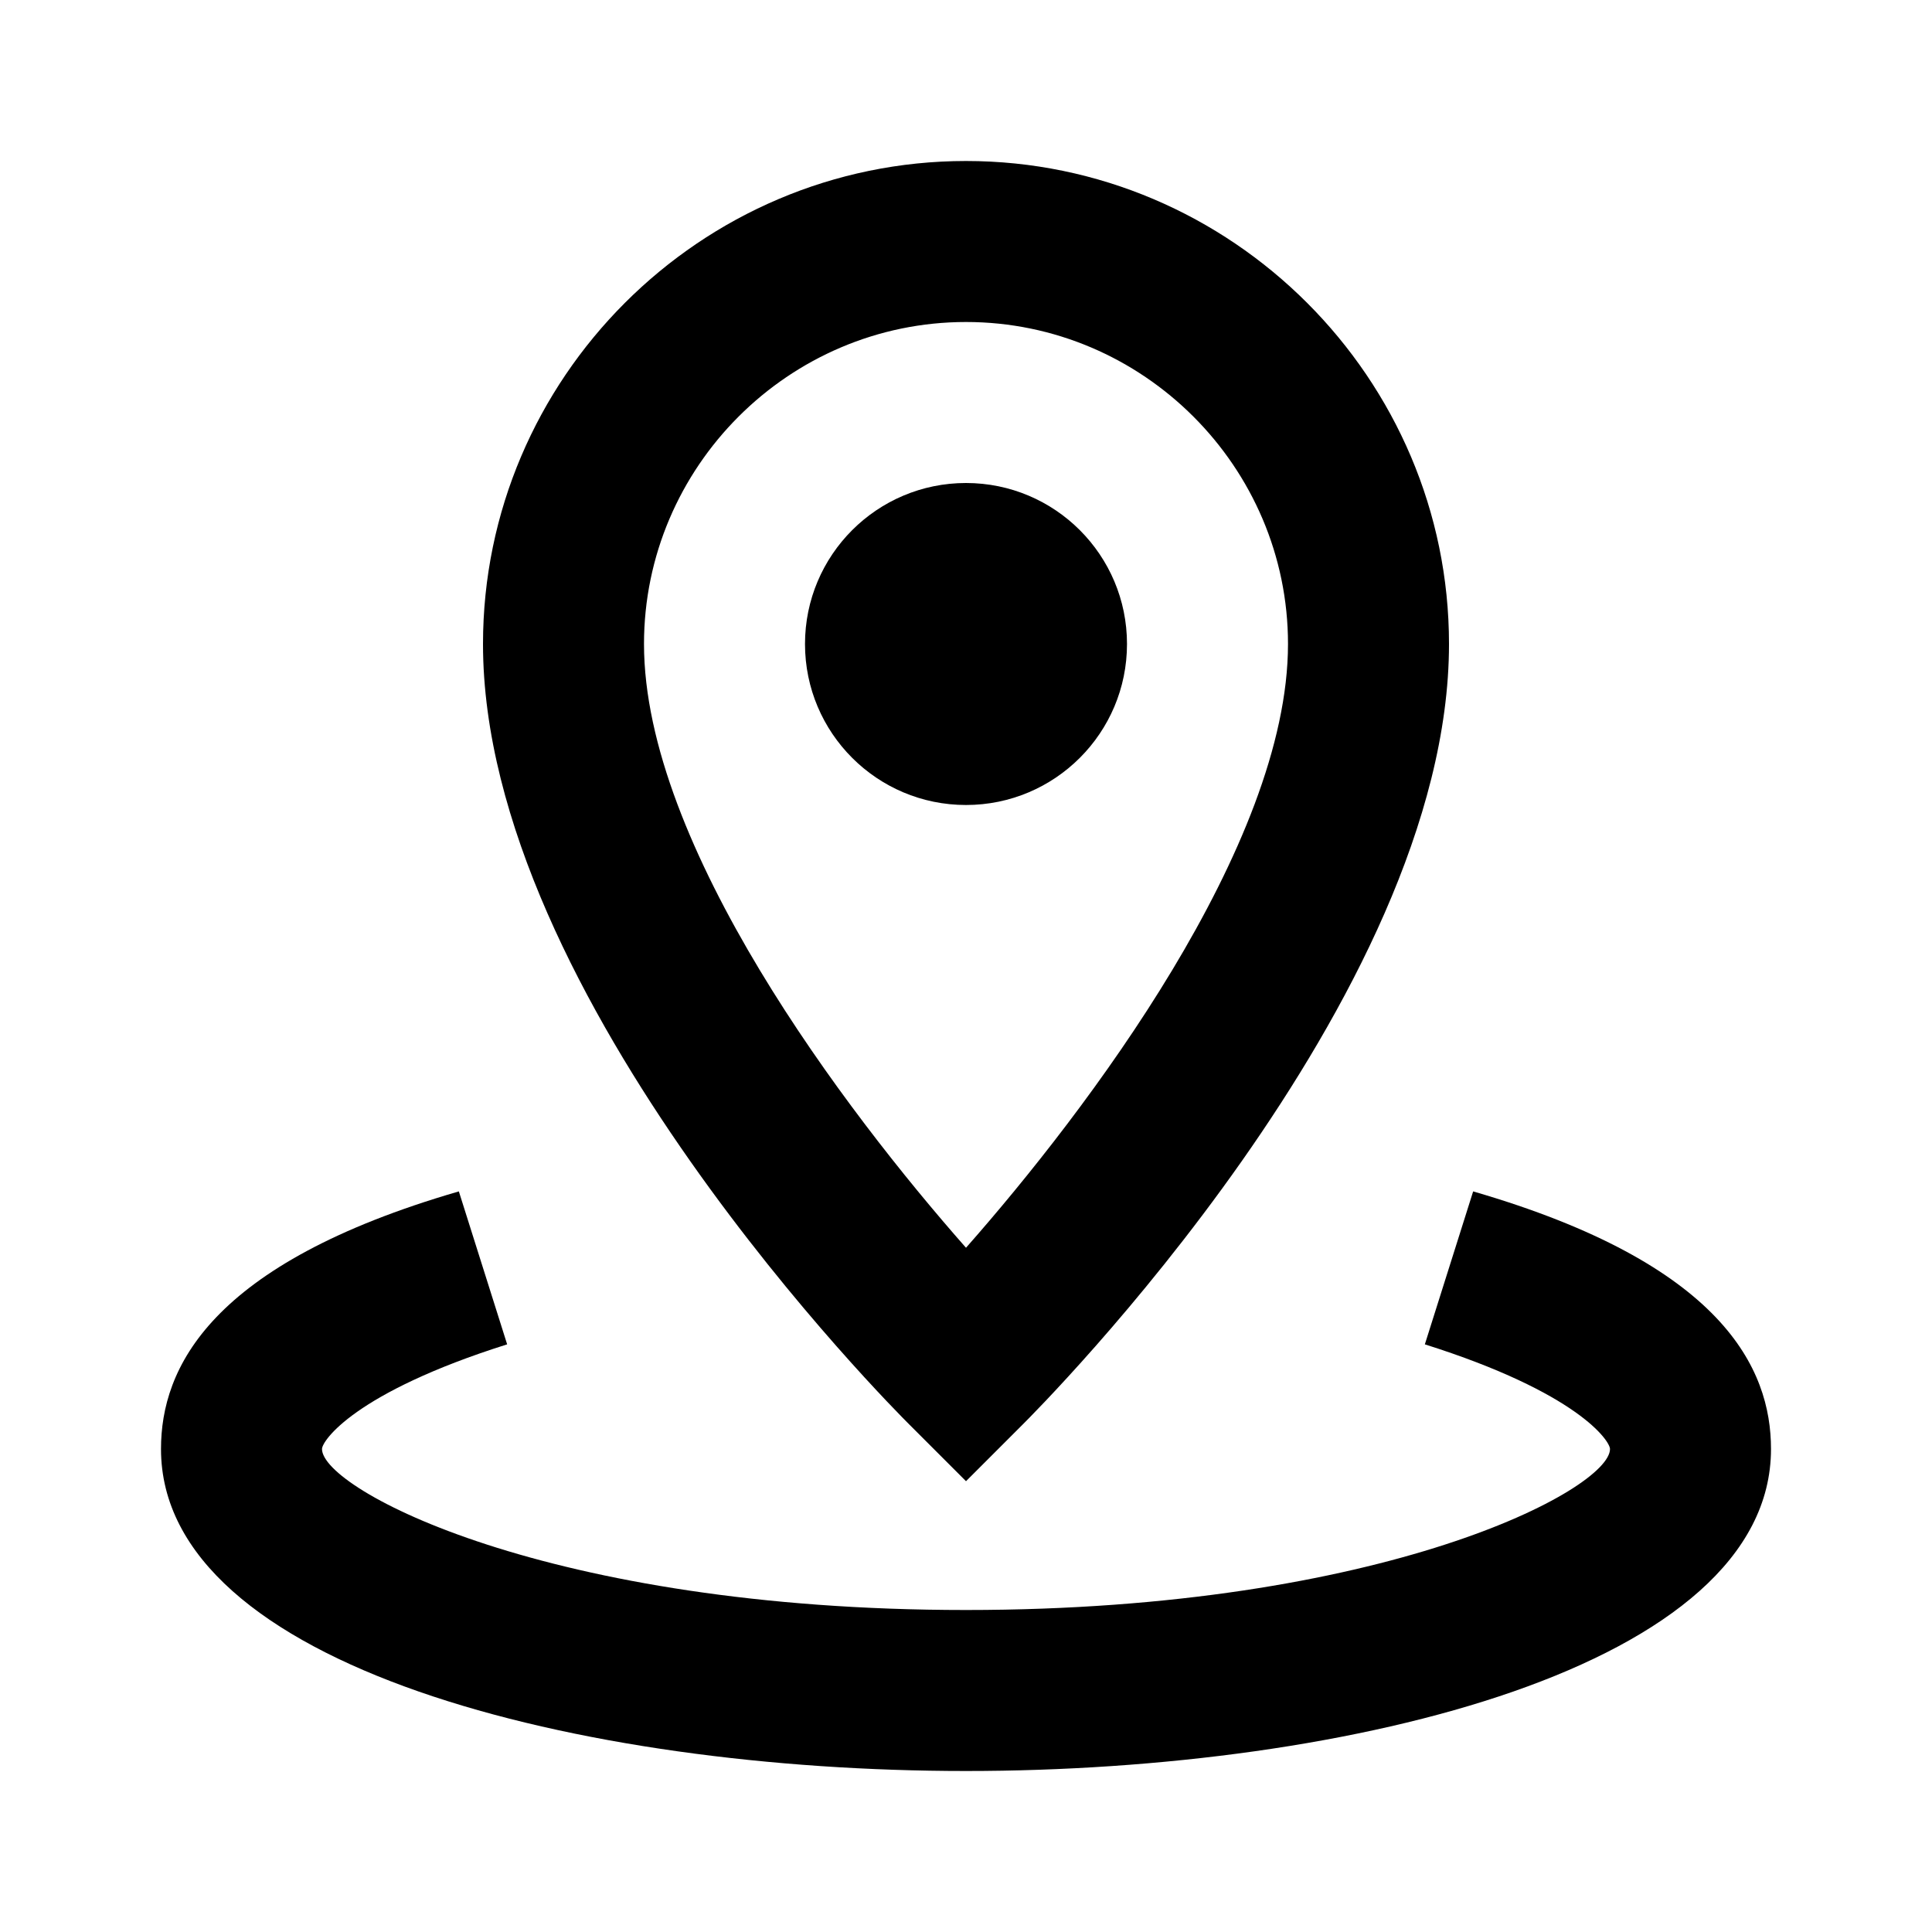
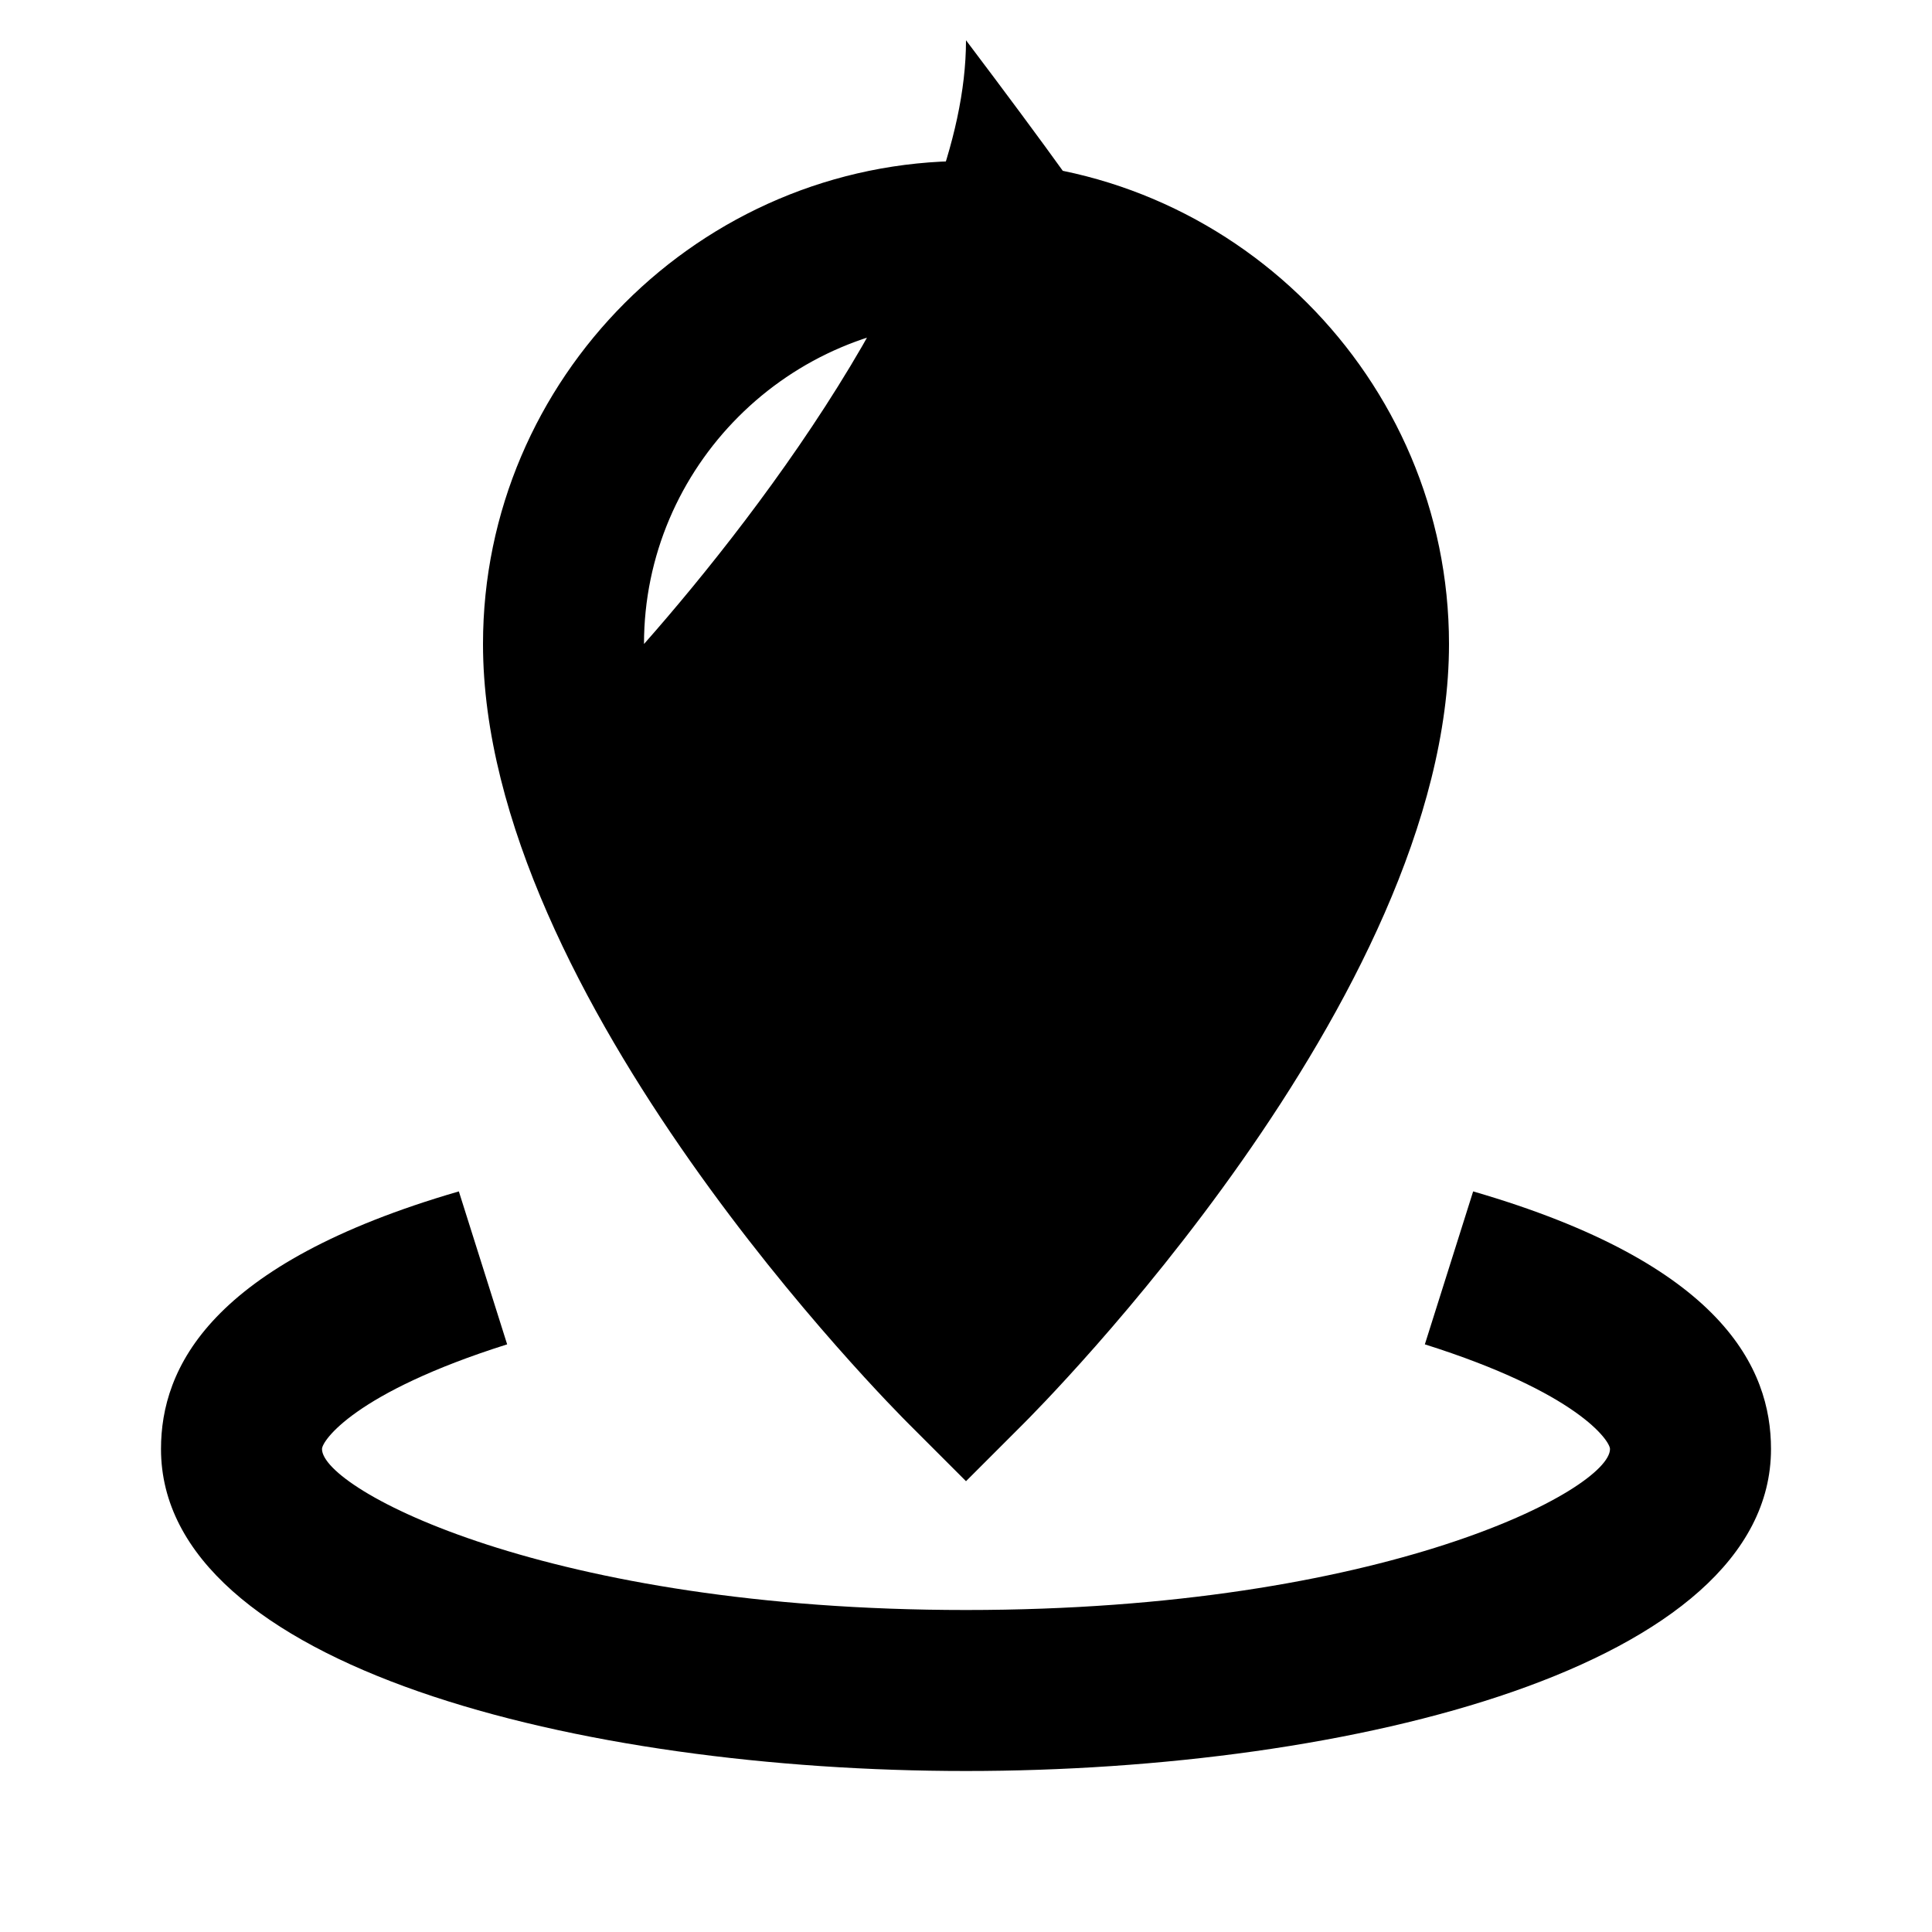
<svg xmlns="http://www.w3.org/2000/svg" version="1.1" id="Layer_1" x="0px" y="0px" viewBox="-293 385 24 24" style="enable-background:new -293 385 24 24;" xml:space="preserve">
  <style type="text/css">
	.st0{fill:none;}
</style>
  <g id="Frame_-_24px">
-     <rect x="-293" y="385" class="st0" width="24" height="24" />
-   </g>
+     </g>
  <g id="Line_Icons">
    <g>
      <g>
-         <circle cx="-281" cy="393" r="2" />
-       </g>
+         </g>
      <g>
        <path d="M-281,407c-4.8,0-10-1.3-10-4c0-1,0.6-2.3,3.7-3.2l0.6,1.9c-1.9,0.6-2.3,1.2-2.3,1.3c0,0.5,2.8,2,8,2s8-1.5,8-2     c0-0.1-0.4-0.7-2.3-1.3l0.6-1.9c3.1,0.9,3.7,2.2,3.7,3.2C-271,405.7-276.2,407-281,407z" />
      </g>
      <g>
-         <path d="M-281,403.4l-0.7-0.7c-0.2-0.2-5.3-5.3-5.3-9.7c0-3.3,2.7-6,6-6s6,2.7,6,6c0,4.4-5.1,9.5-5.3,9.7L-281,403.4z M-281,389     c-2.2,0-4,1.8-4,4c0,2.5,2.5,5.8,4,7.5c1.5-1.7,4-5,4-7.5C-277,390.8-278.8,389-281,389z" />
+         <path d="M-281,403.4l-0.7-0.7c-0.2-0.2-5.3-5.3-5.3-9.7c0-3.3,2.7-6,6-6s6,2.7,6,6c0,4.4-5.1,9.5-5.3,9.7L-281,403.4z M-281,389     c-2.2,0-4,1.8-4,4c1.5-1.7,4-5,4-7.5C-277,390.8-278.8,389-281,389z" />
      </g>
    </g>
  </g>
</svg>